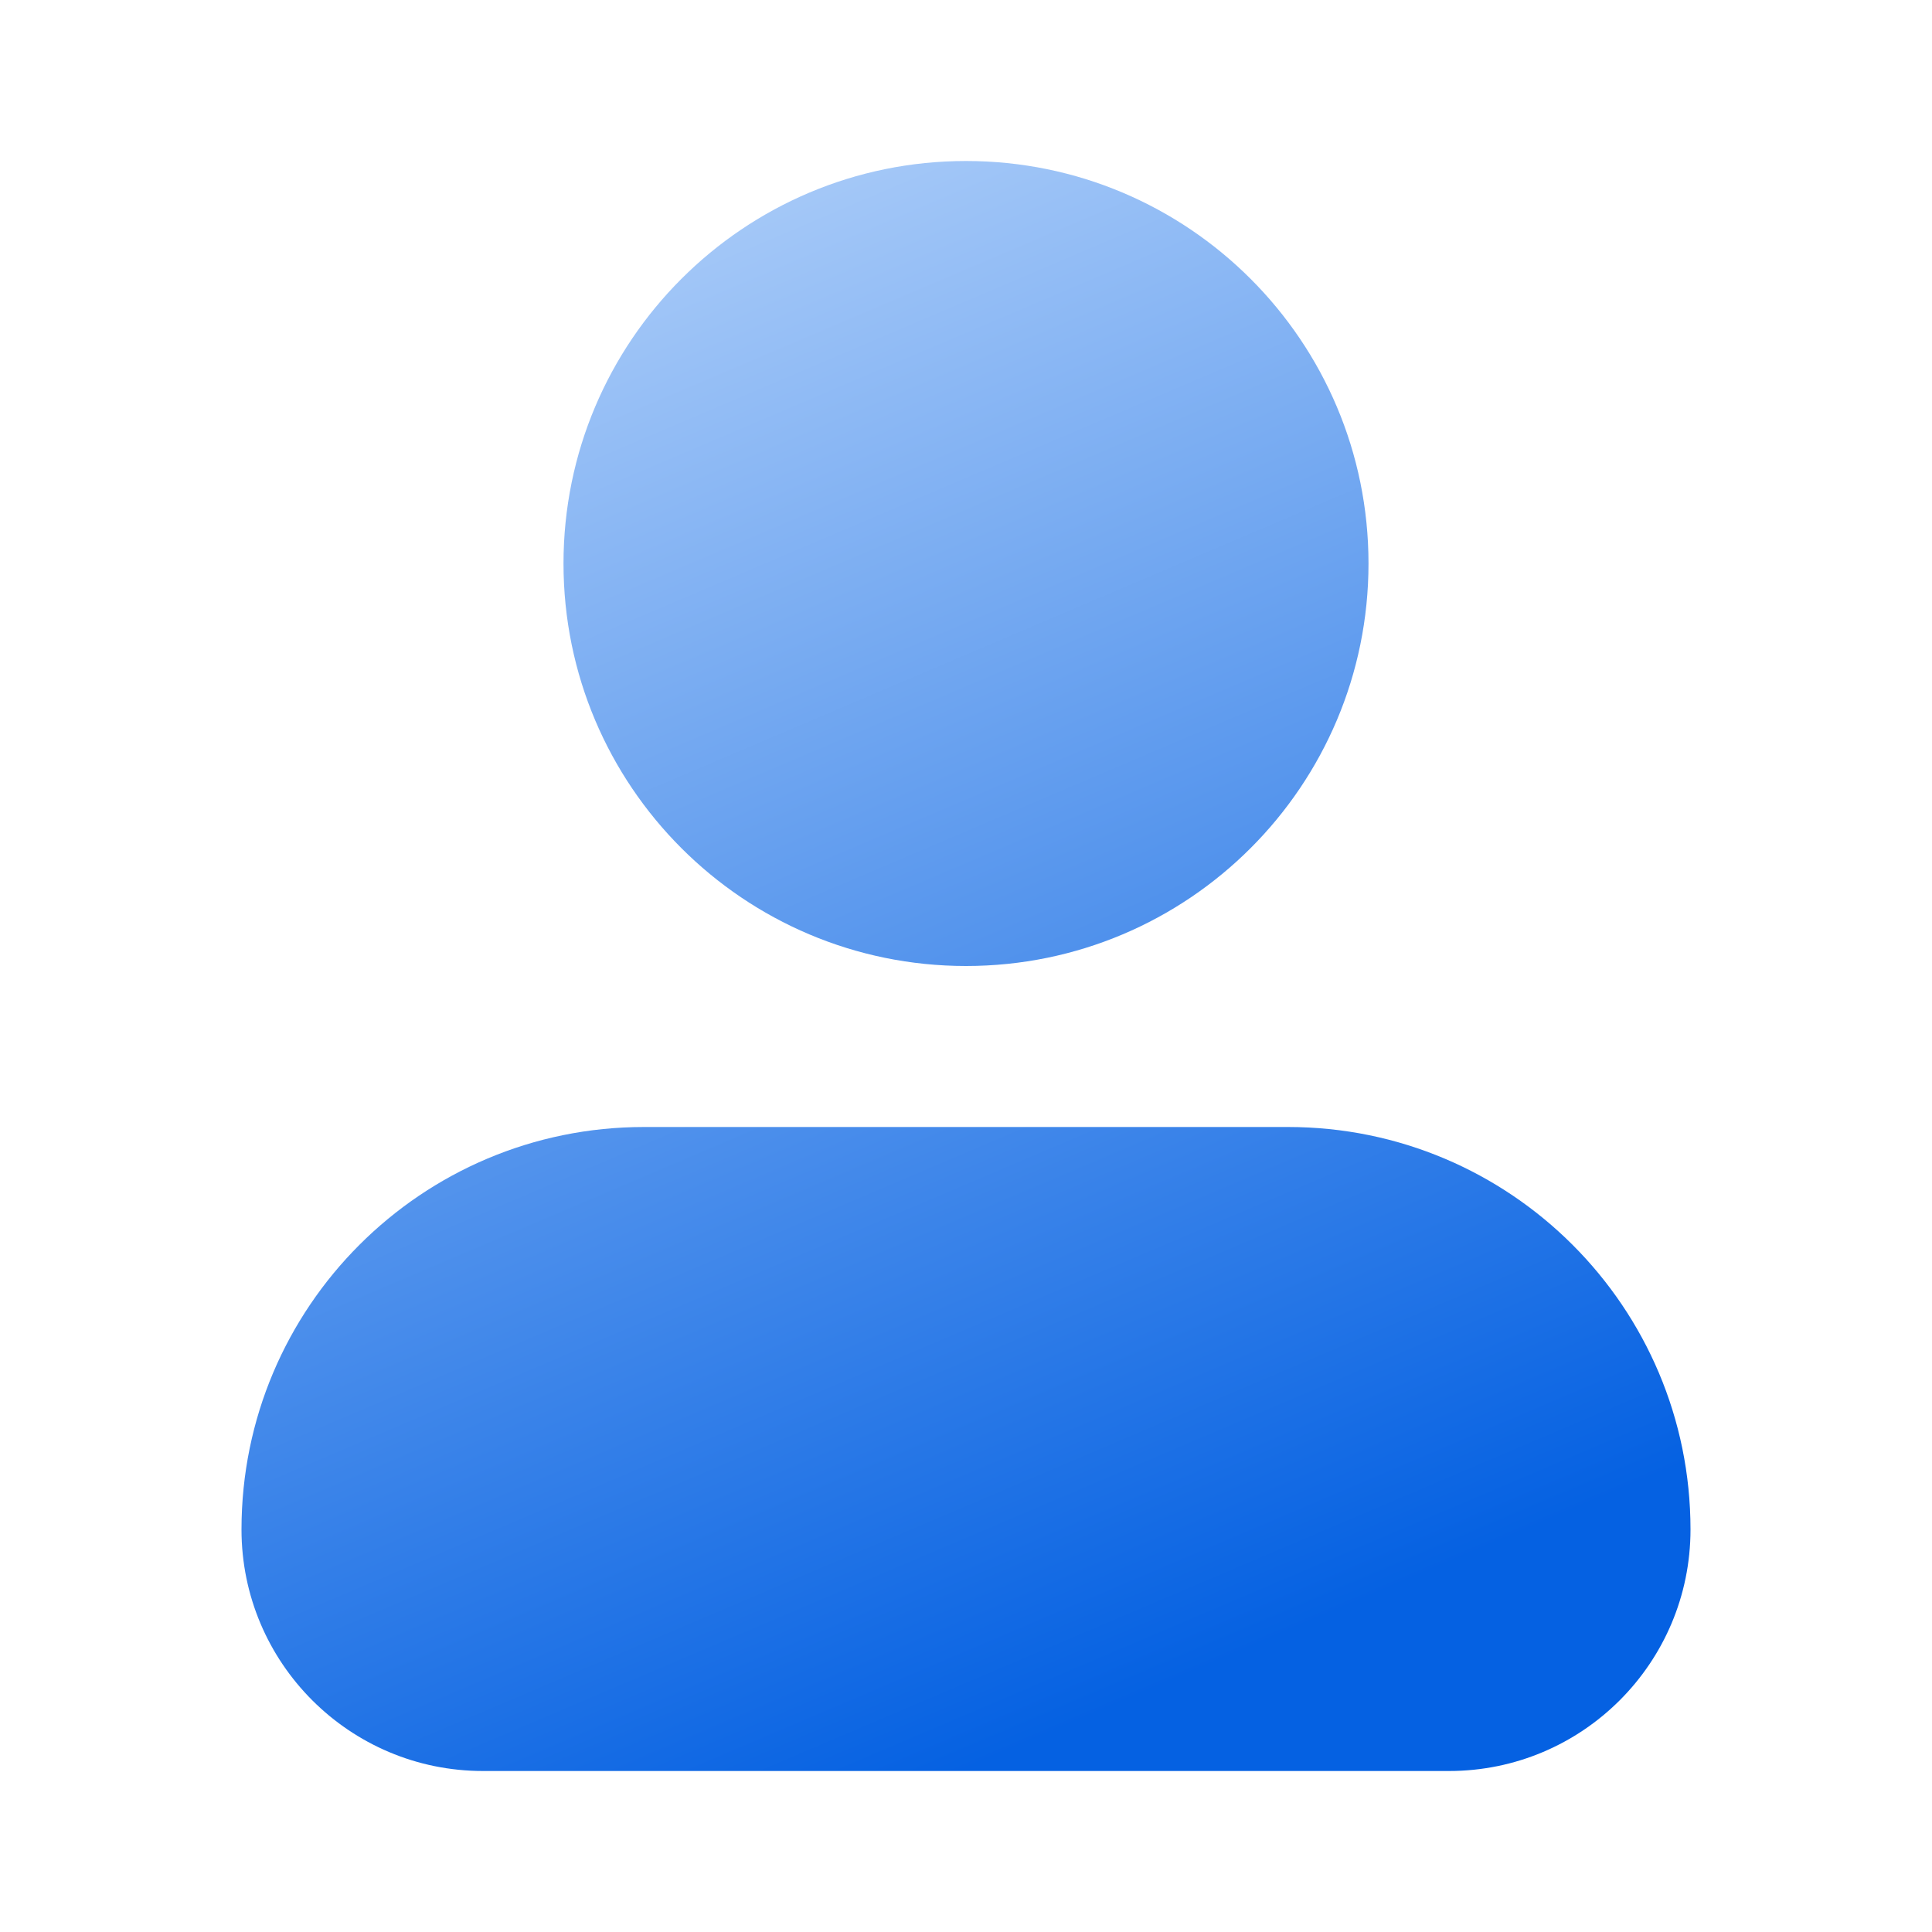
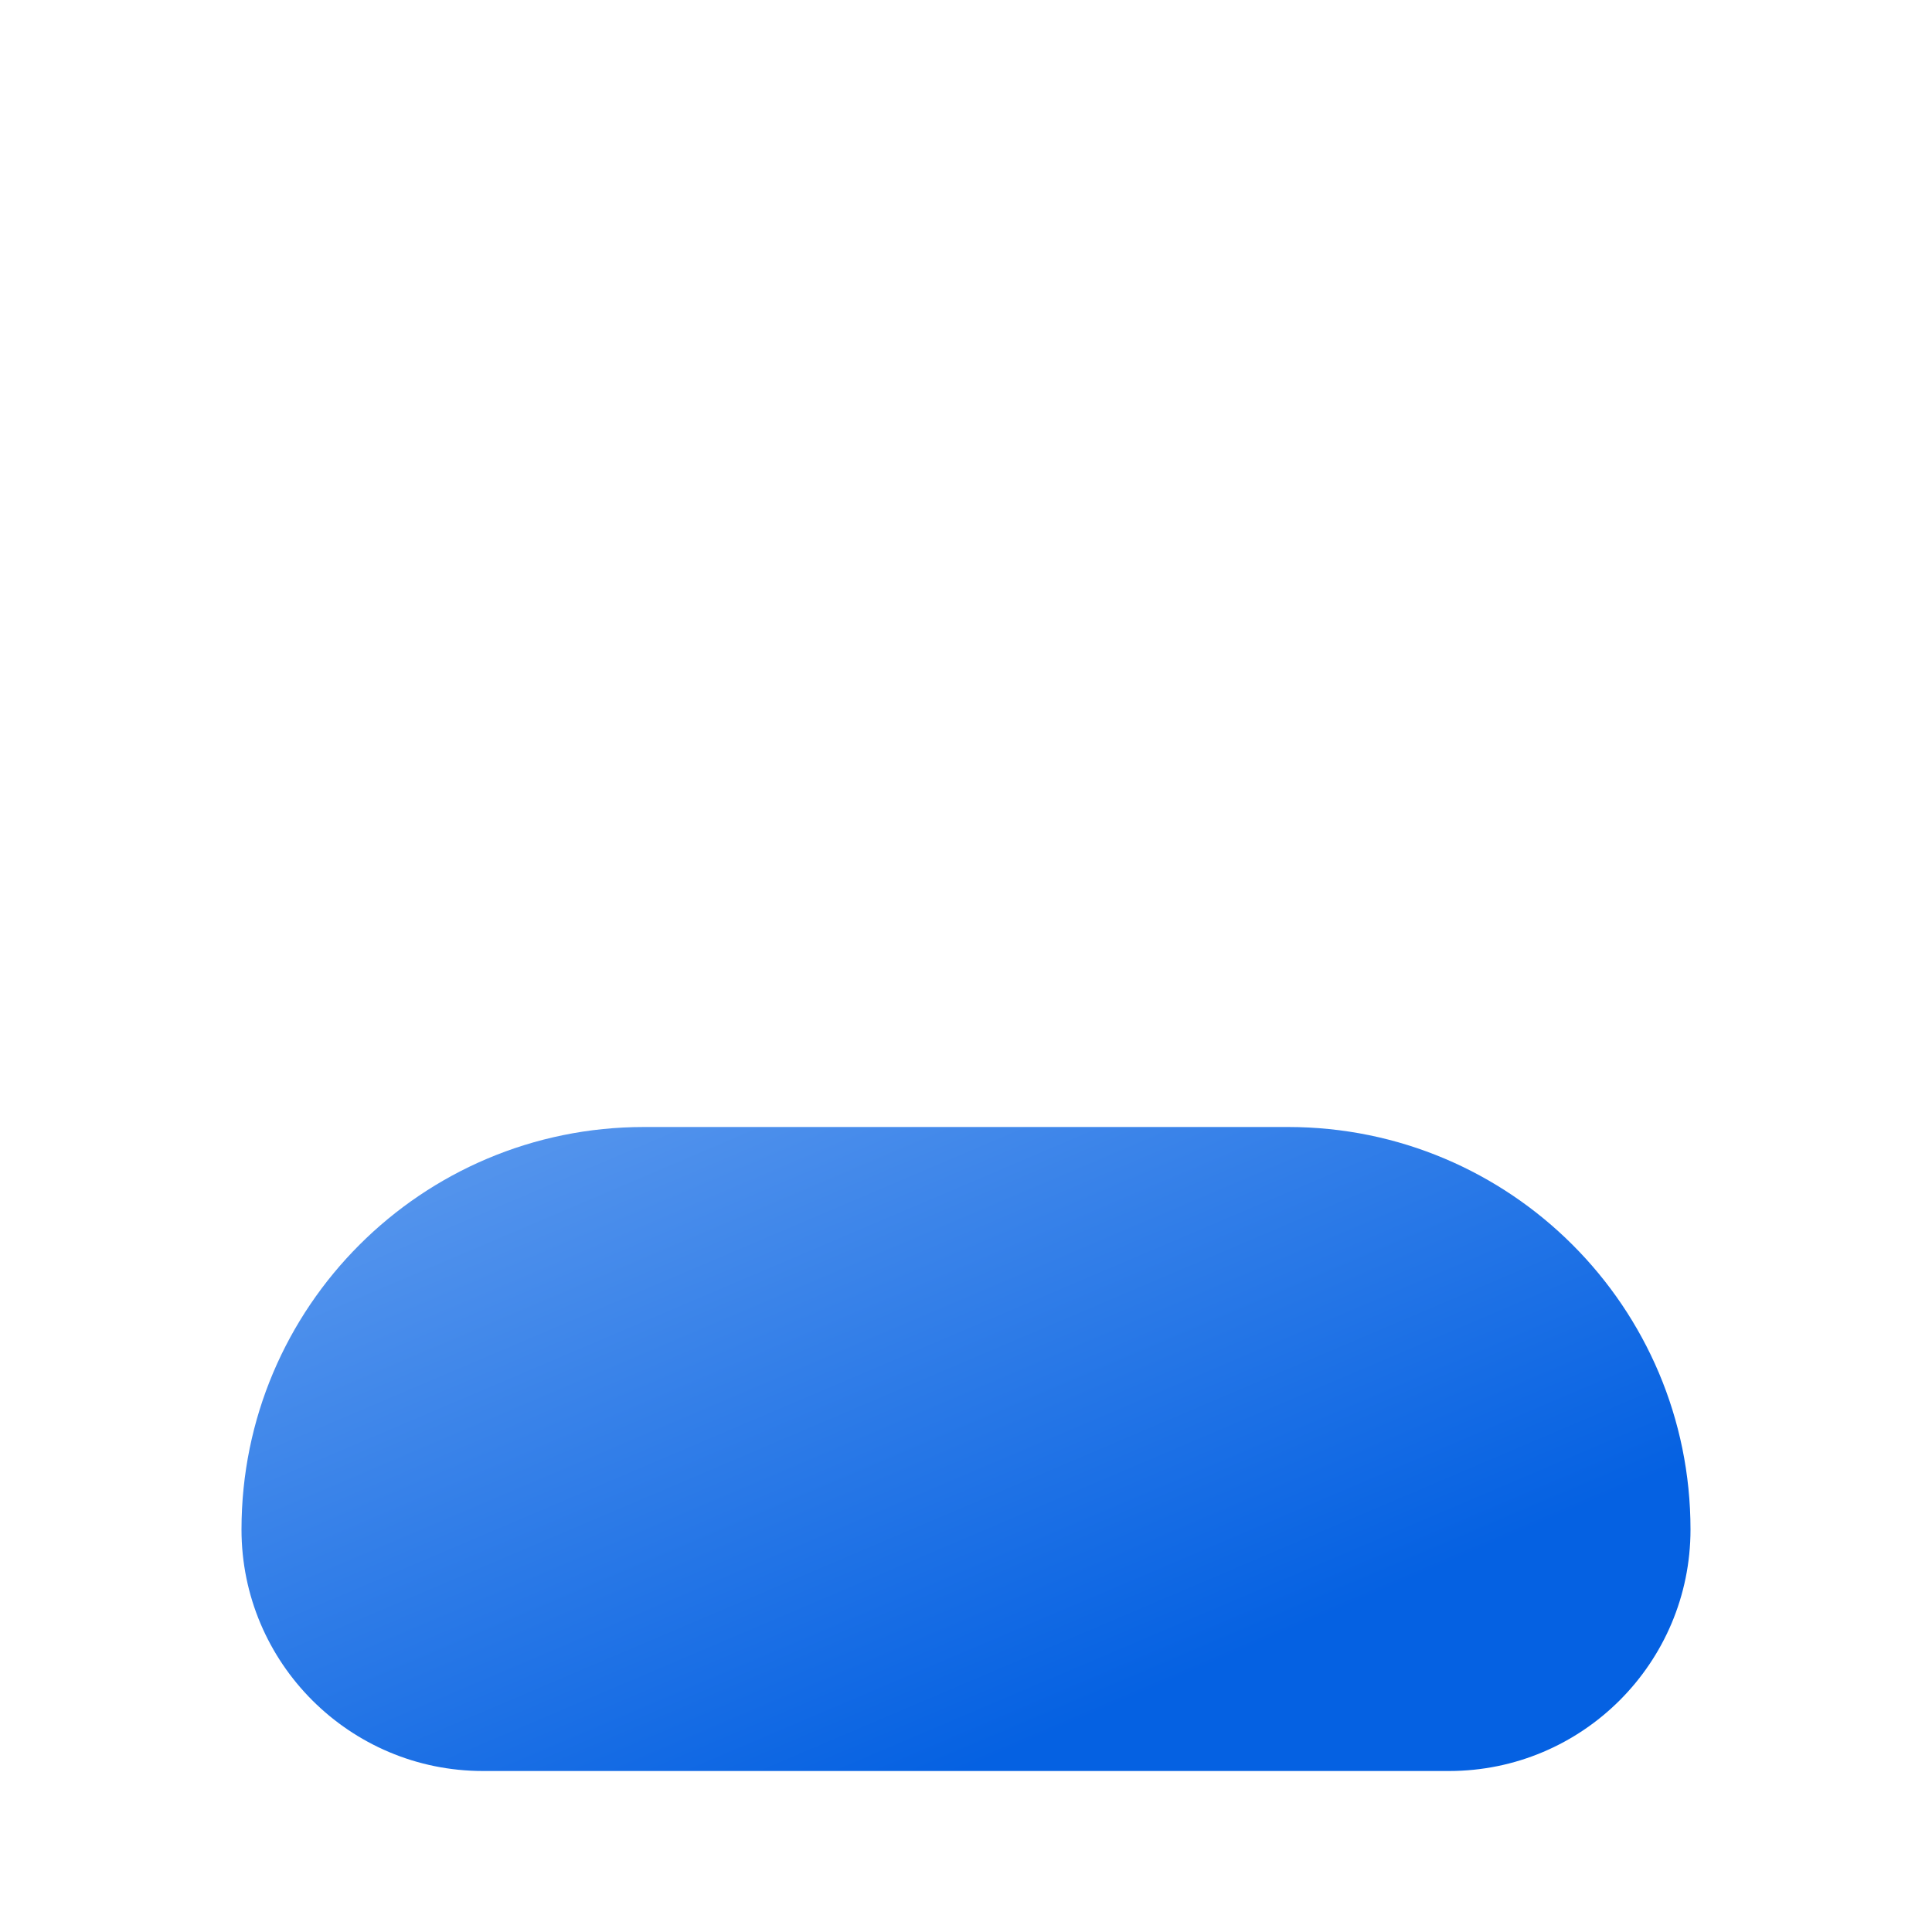
<svg xmlns="http://www.w3.org/2000/svg" width="30" height="30" viewBox="0 0 30 30" fill="none">
-   <path d="M15 2.5C11.548 2.5 8.75 5.298 8.75 8.75C8.75 12.202 11.548 15 15 15C18.452 15 21.25 12.202 21.25 8.75C21.25 5.298 18.452 2.5 15 2.5Z" fill="url(#paint0_linear_199_6225)" />
-   <path d="M10 17.5C6.548 17.5 3.75 20.298 3.75 23.75C3.75 25.821 5.429 27.5 7.5 27.5H22.5C24.571 27.5 26.25 25.821 26.25 23.75C26.25 20.298 23.452 17.5 20 17.5H10Z" fill="url(#paint1_linear_199_6225)" />
+   <path d="M10 17.5C6.548 17.5 3.75 20.298 3.75 23.75C3.75 25.821 5.429 27.5 7.5 27.5H22.5C24.571 27.5 26.25 25.821 26.25 23.75C26.25 20.298 23.452 17.5 20 17.5H10" fill="url(#paint1_linear_199_6225)" />
  <defs>
    <linearGradient id="paint0_linear_199_6225" x1="1.023" y1="-1.221" x2="13.521" y2="28.13" gradientUnits="userSpaceOnUse">
      <stop stop-color="#DCECFF" />
      <stop offset="1" stop-color="#0561E2" />
    </linearGradient>
    <linearGradient id="paint1_linear_199_6225" x1="1.023" y1="-1.221" x2="13.521" y2="28.13" gradientUnits="userSpaceOnUse">
      <stop stop-color="#DCECFF" />
      <stop offset="1" stop-color="#0561E2" />
    </linearGradient>
  </defs>
</svg>